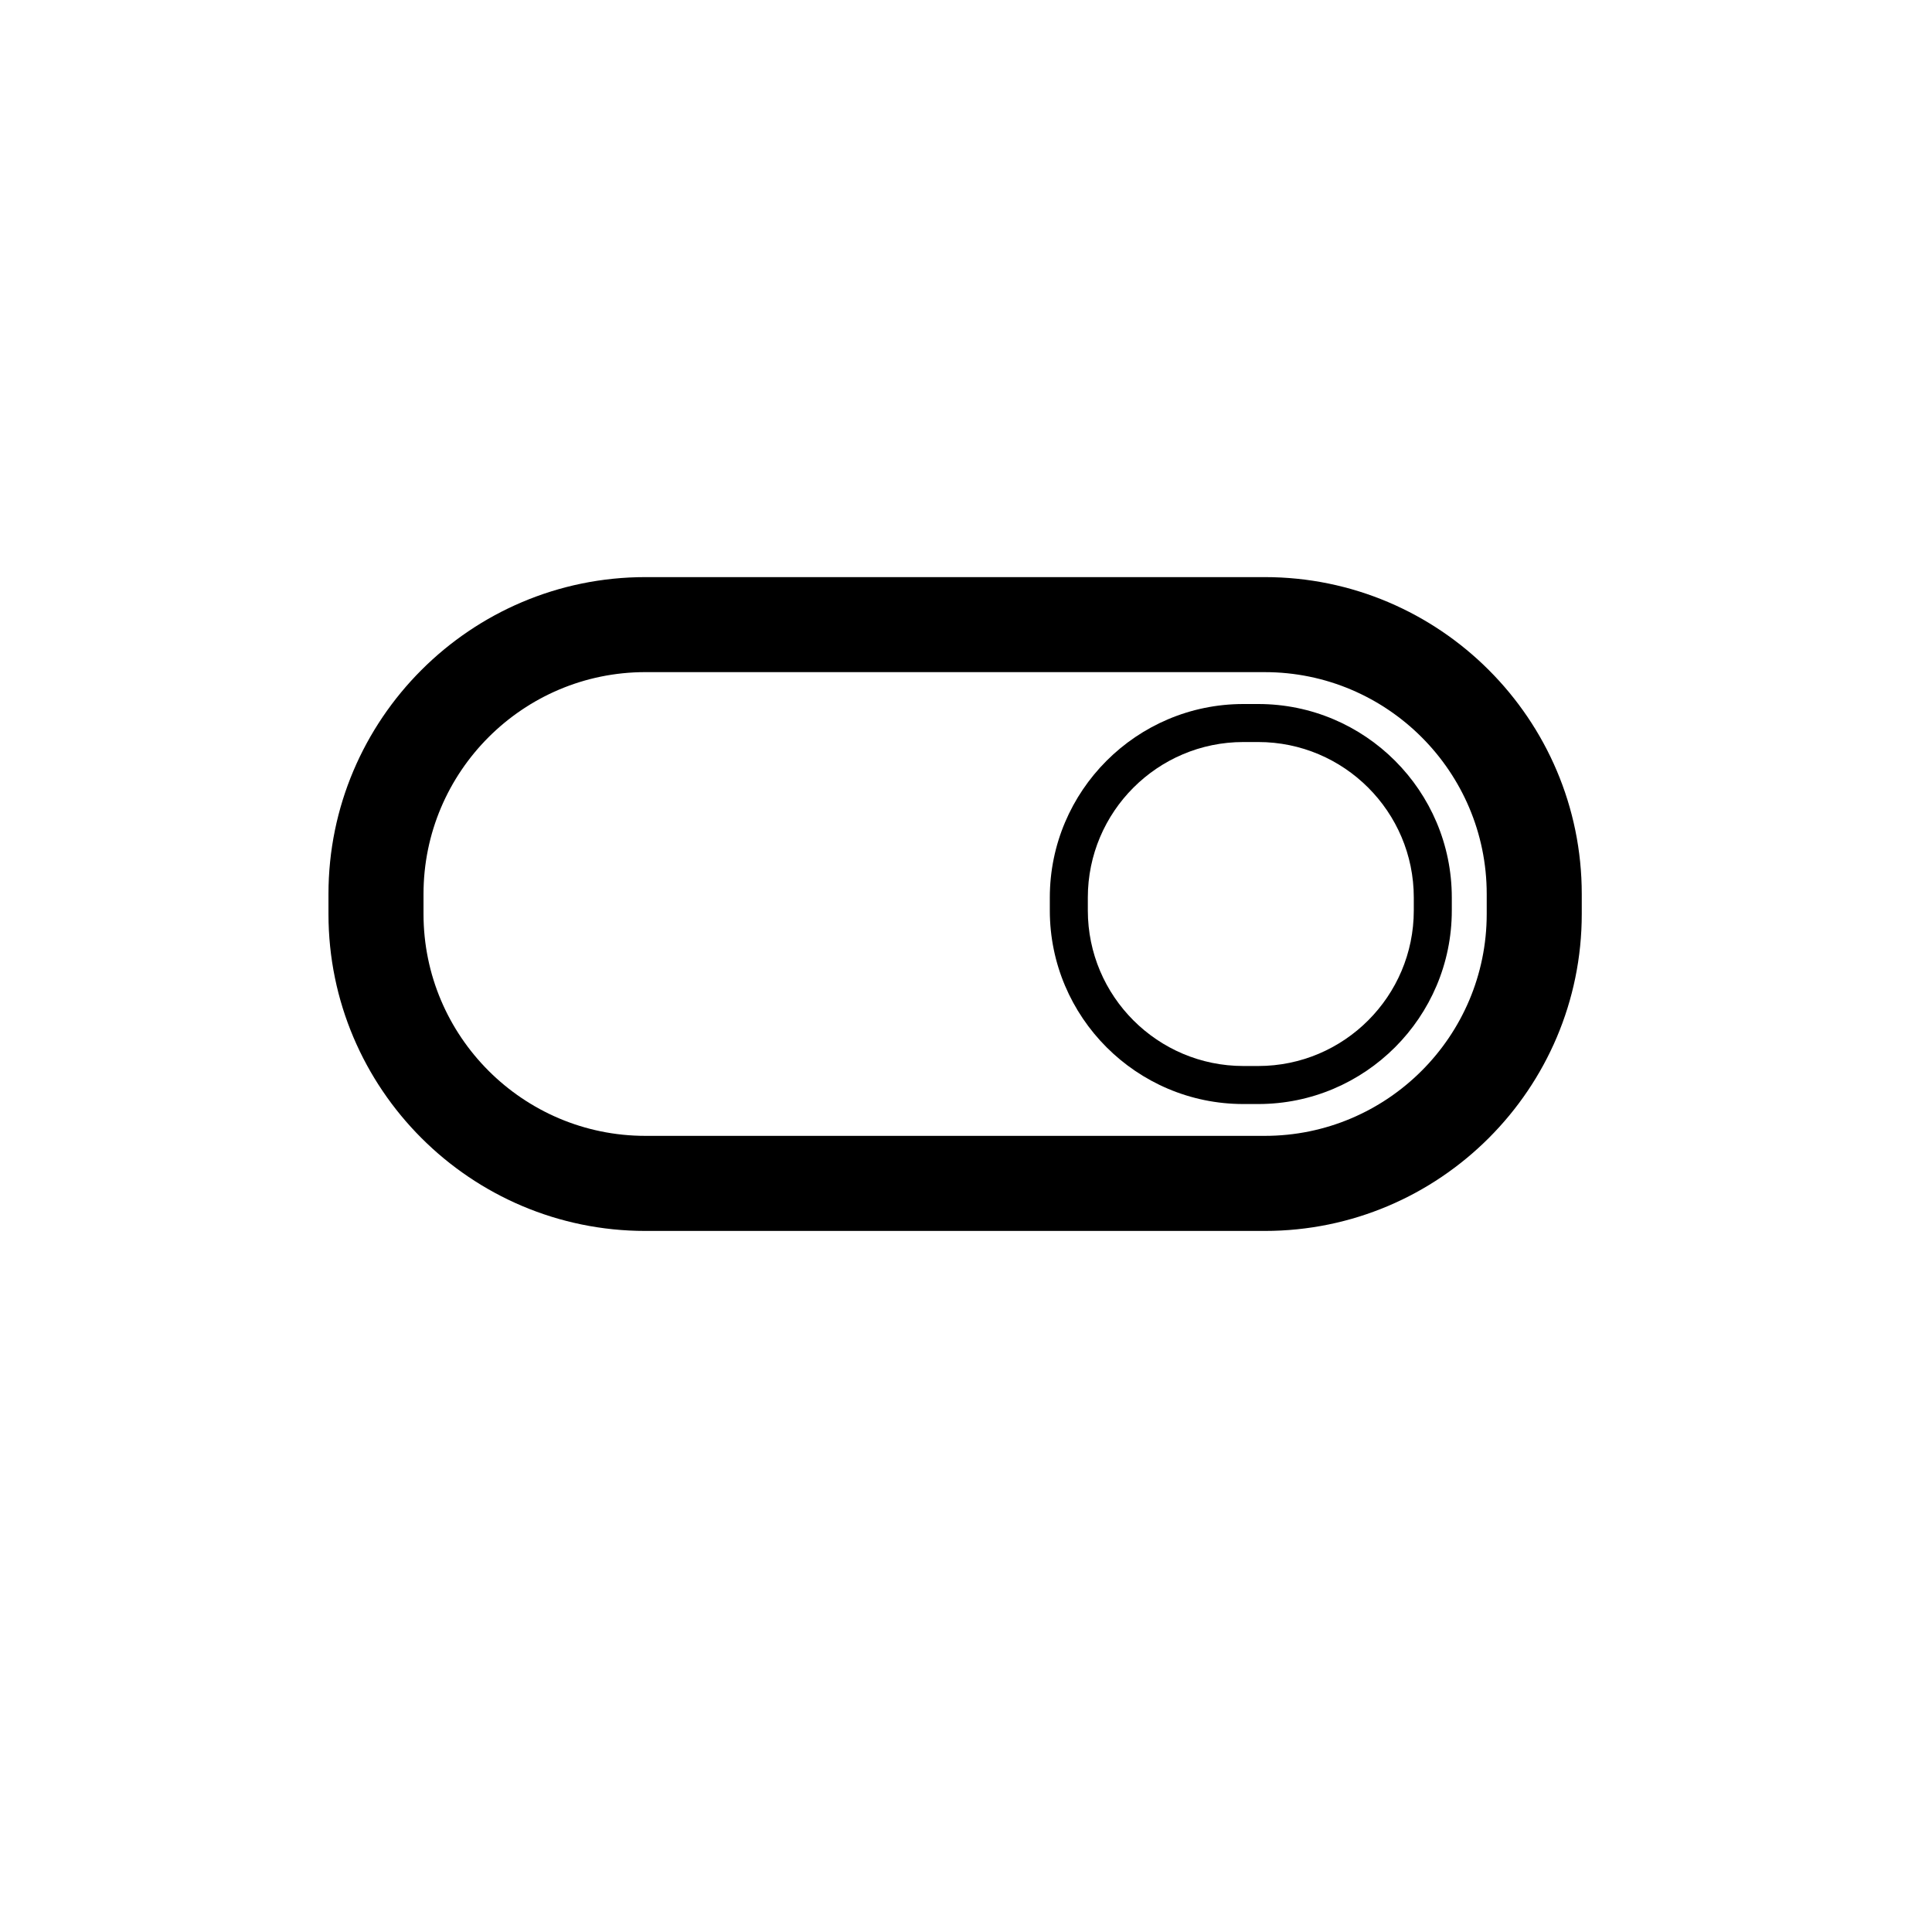
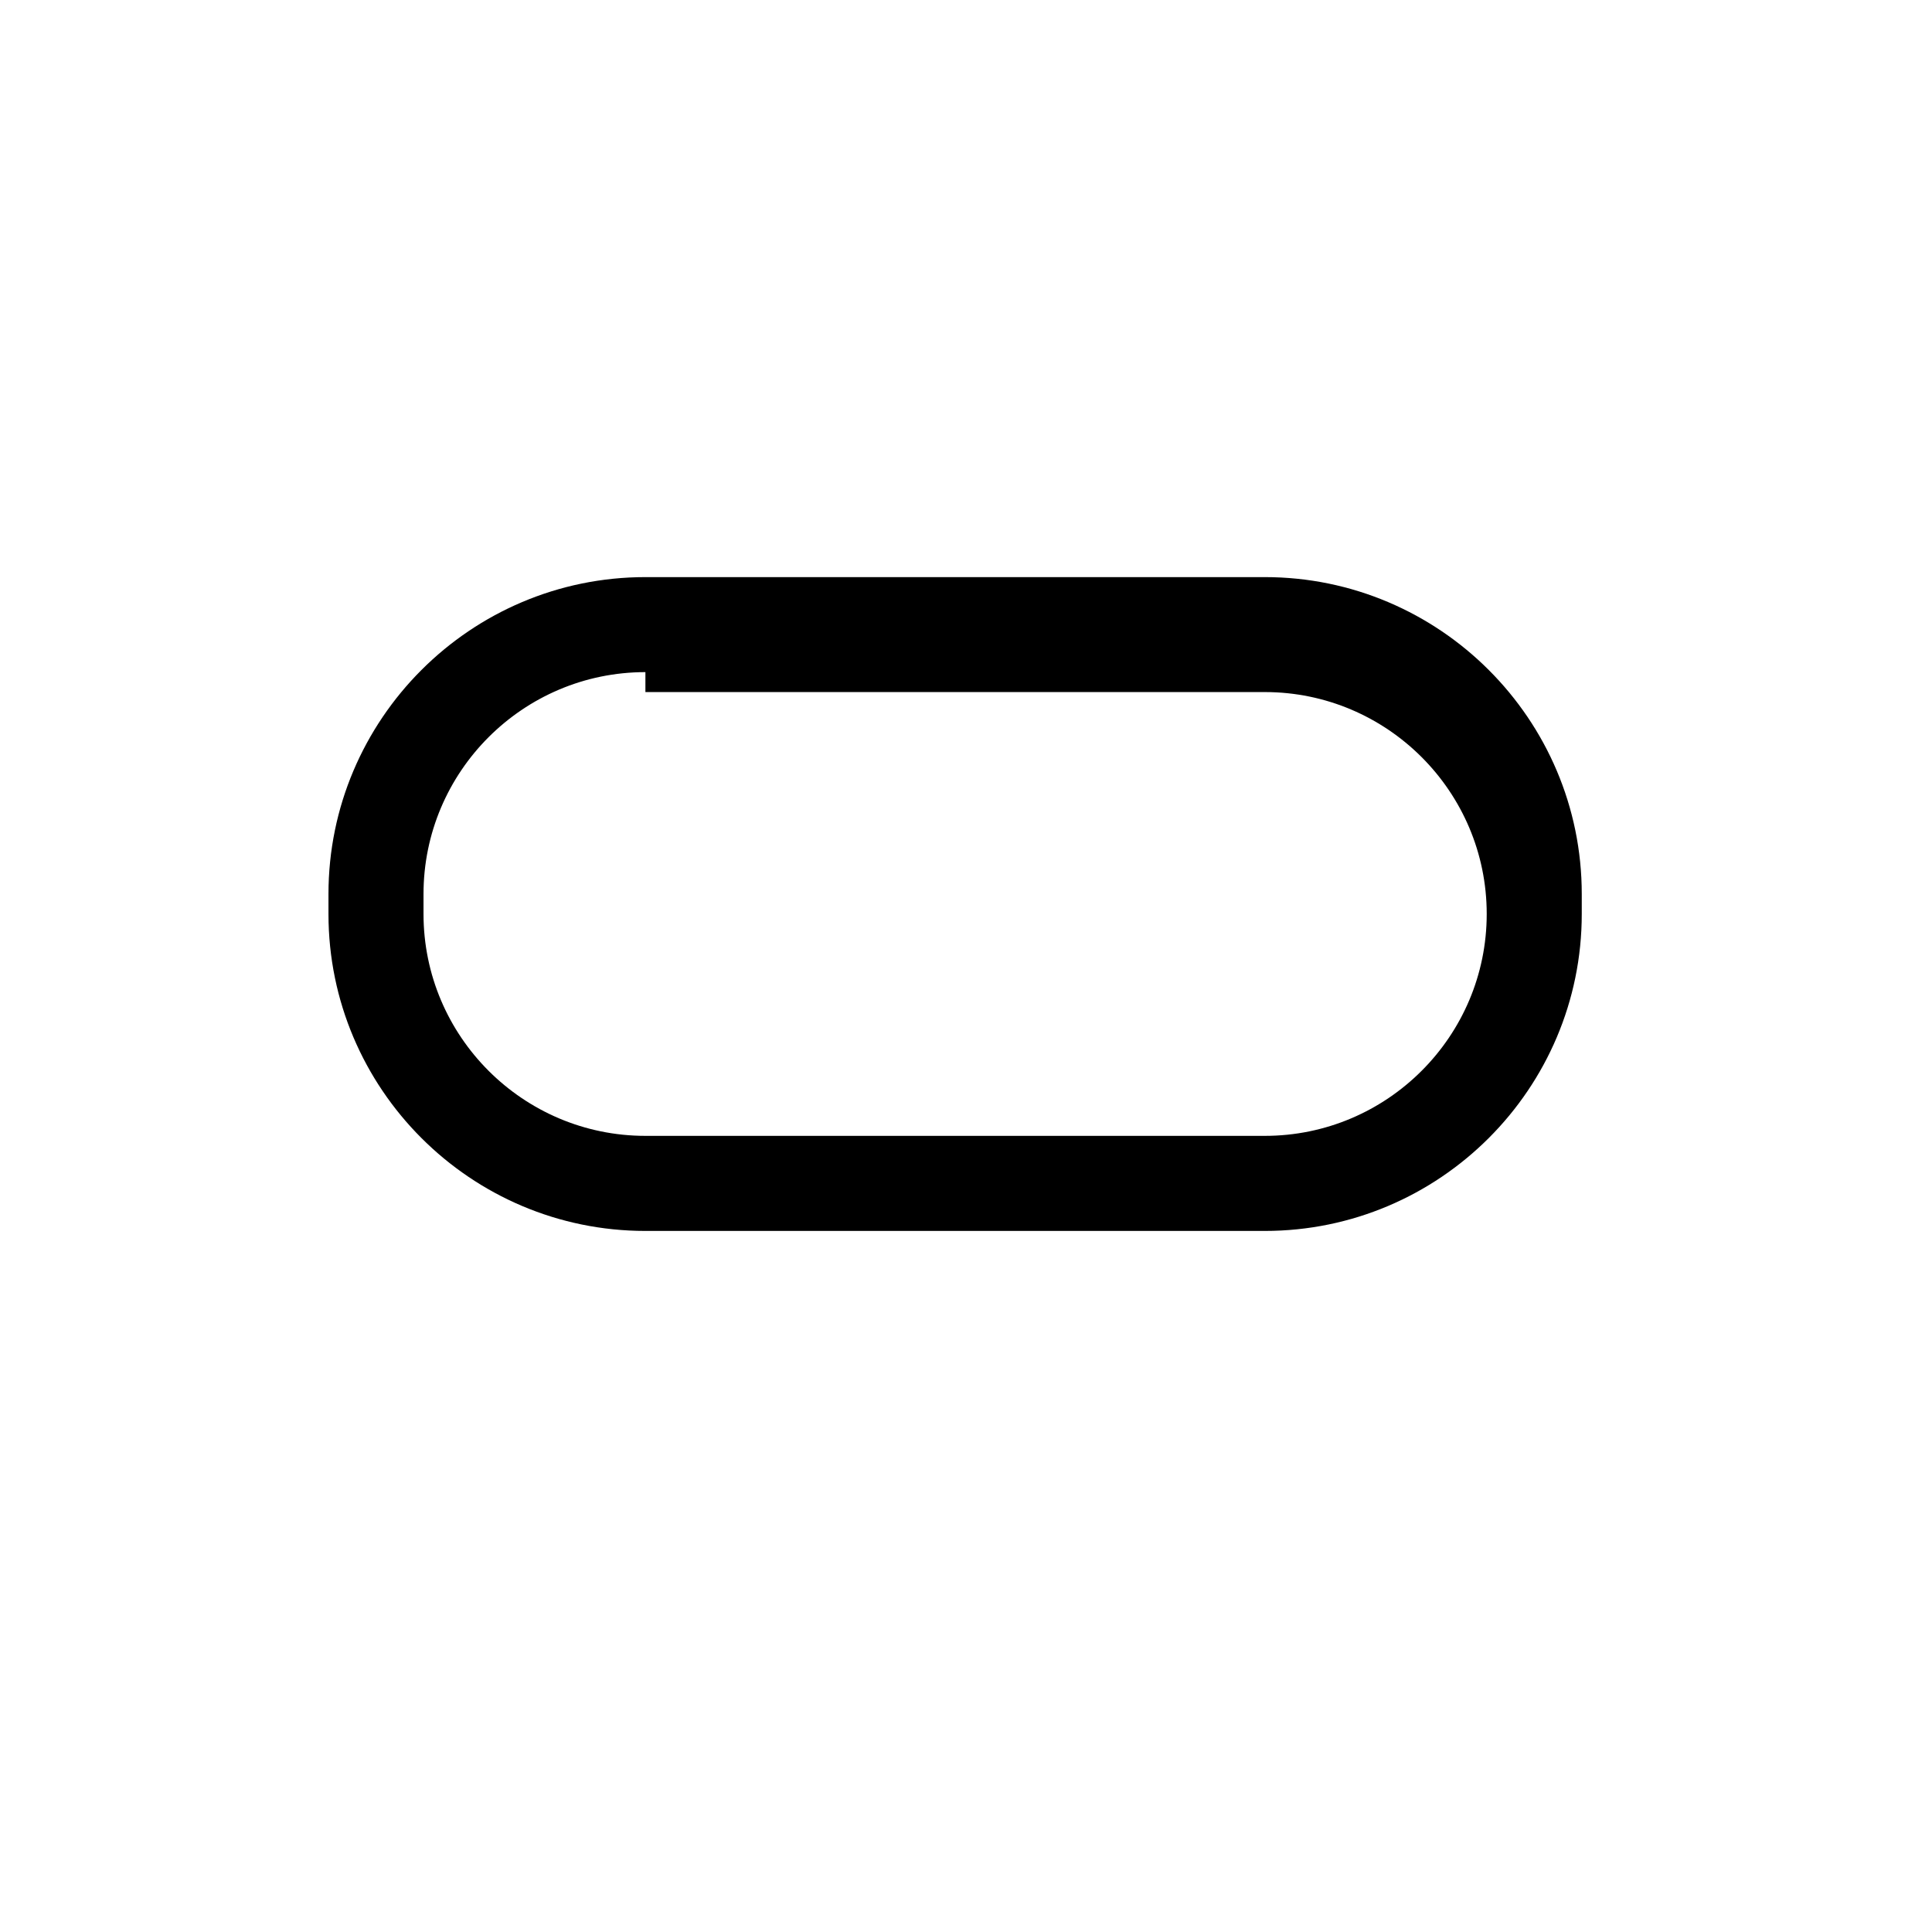
<svg xmlns="http://www.w3.org/2000/svg" fill="#000000" width="800px" height="800px" version="1.1" viewBox="144 144 512 512">
  <g>
-     <path d="m479.19 470.21h-164.15c-46.316 0-83.992-37.676-83.992-83.992v-5.285c0-46.312 37.676-83.992 83.992-83.992h164.15c46.316 0 83.992 37.68 83.992 83.992v5.285c0 46.312-37.68 83.992-83.992 83.992zm-164.15-148.09c-32.426 0-58.805 26.383-58.805 58.805v5.285c0 32.426 26.383 58.805 58.805 58.805h164.15c32.426 0 58.805-26.375 58.805-58.805v-5.281c0-32.426-26.383-58.805-58.805-58.805l-164.15 0.004z" />
-     <path d="m477.45 436.58h-3.945c-28.281 0-51.293-23.008-51.293-51.293v-3.426c0-28.281 23.008-51.289 51.293-51.289h3.945c28.281 0 51.293 23.008 51.293 51.289v3.426c0 28.281-23.012 51.293-51.293 51.293zm-3.945-95.934c-22.723 0-41.219 18.488-41.219 41.211v3.426c0 22.723 18.488 41.219 41.219 41.219h3.945c22.723 0 41.219-18.488 41.219-41.219v-3.426c0-22.723-18.488-41.211-41.219-41.211z" />
+     <path d="m479.19 470.21h-164.15c-46.316 0-83.992-37.676-83.992-83.992v-5.285c0-46.312 37.676-83.992 83.992-83.992h164.15c46.316 0 83.992 37.68 83.992 83.992v5.285c0 46.312-37.68 83.992-83.992 83.992zm-164.15-148.09c-32.426 0-58.805 26.383-58.805 58.805v5.285c0 32.426 26.383 58.805 58.805 58.805h164.15c32.426 0 58.805-26.375 58.805-58.805c0-32.426-26.383-58.805-58.805-58.805l-164.15 0.004z" />
  </g>
</svg>